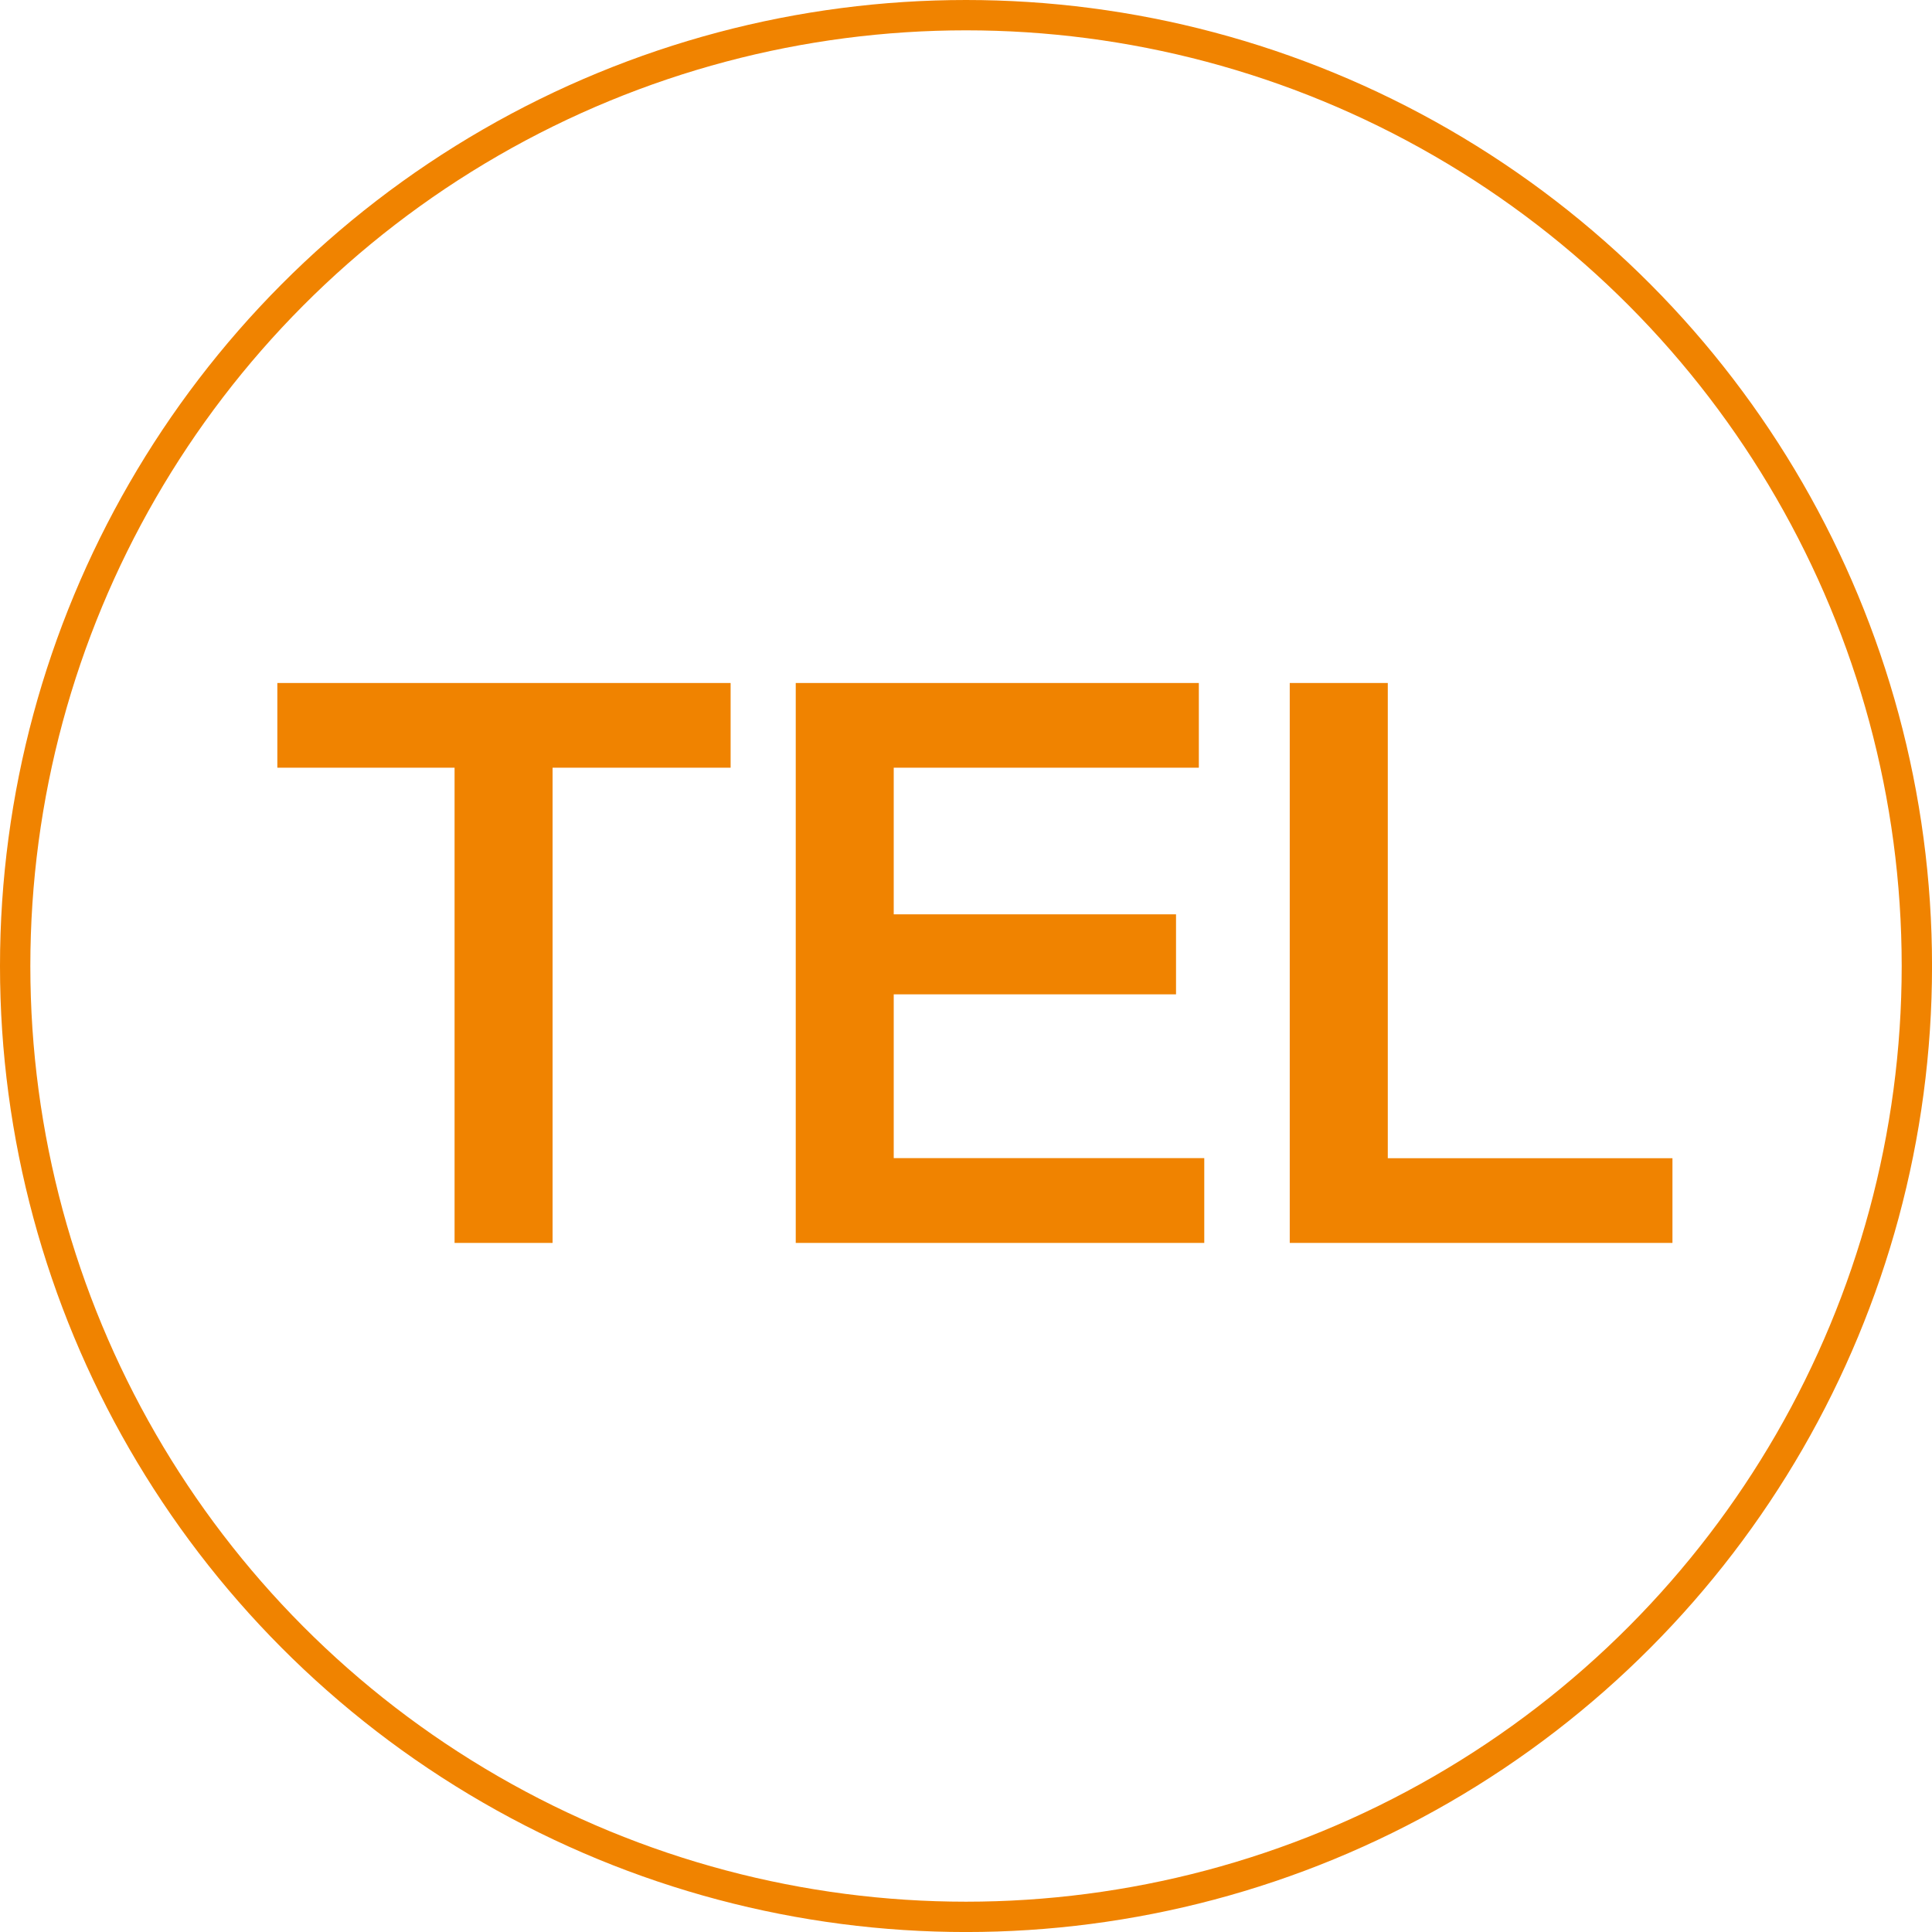
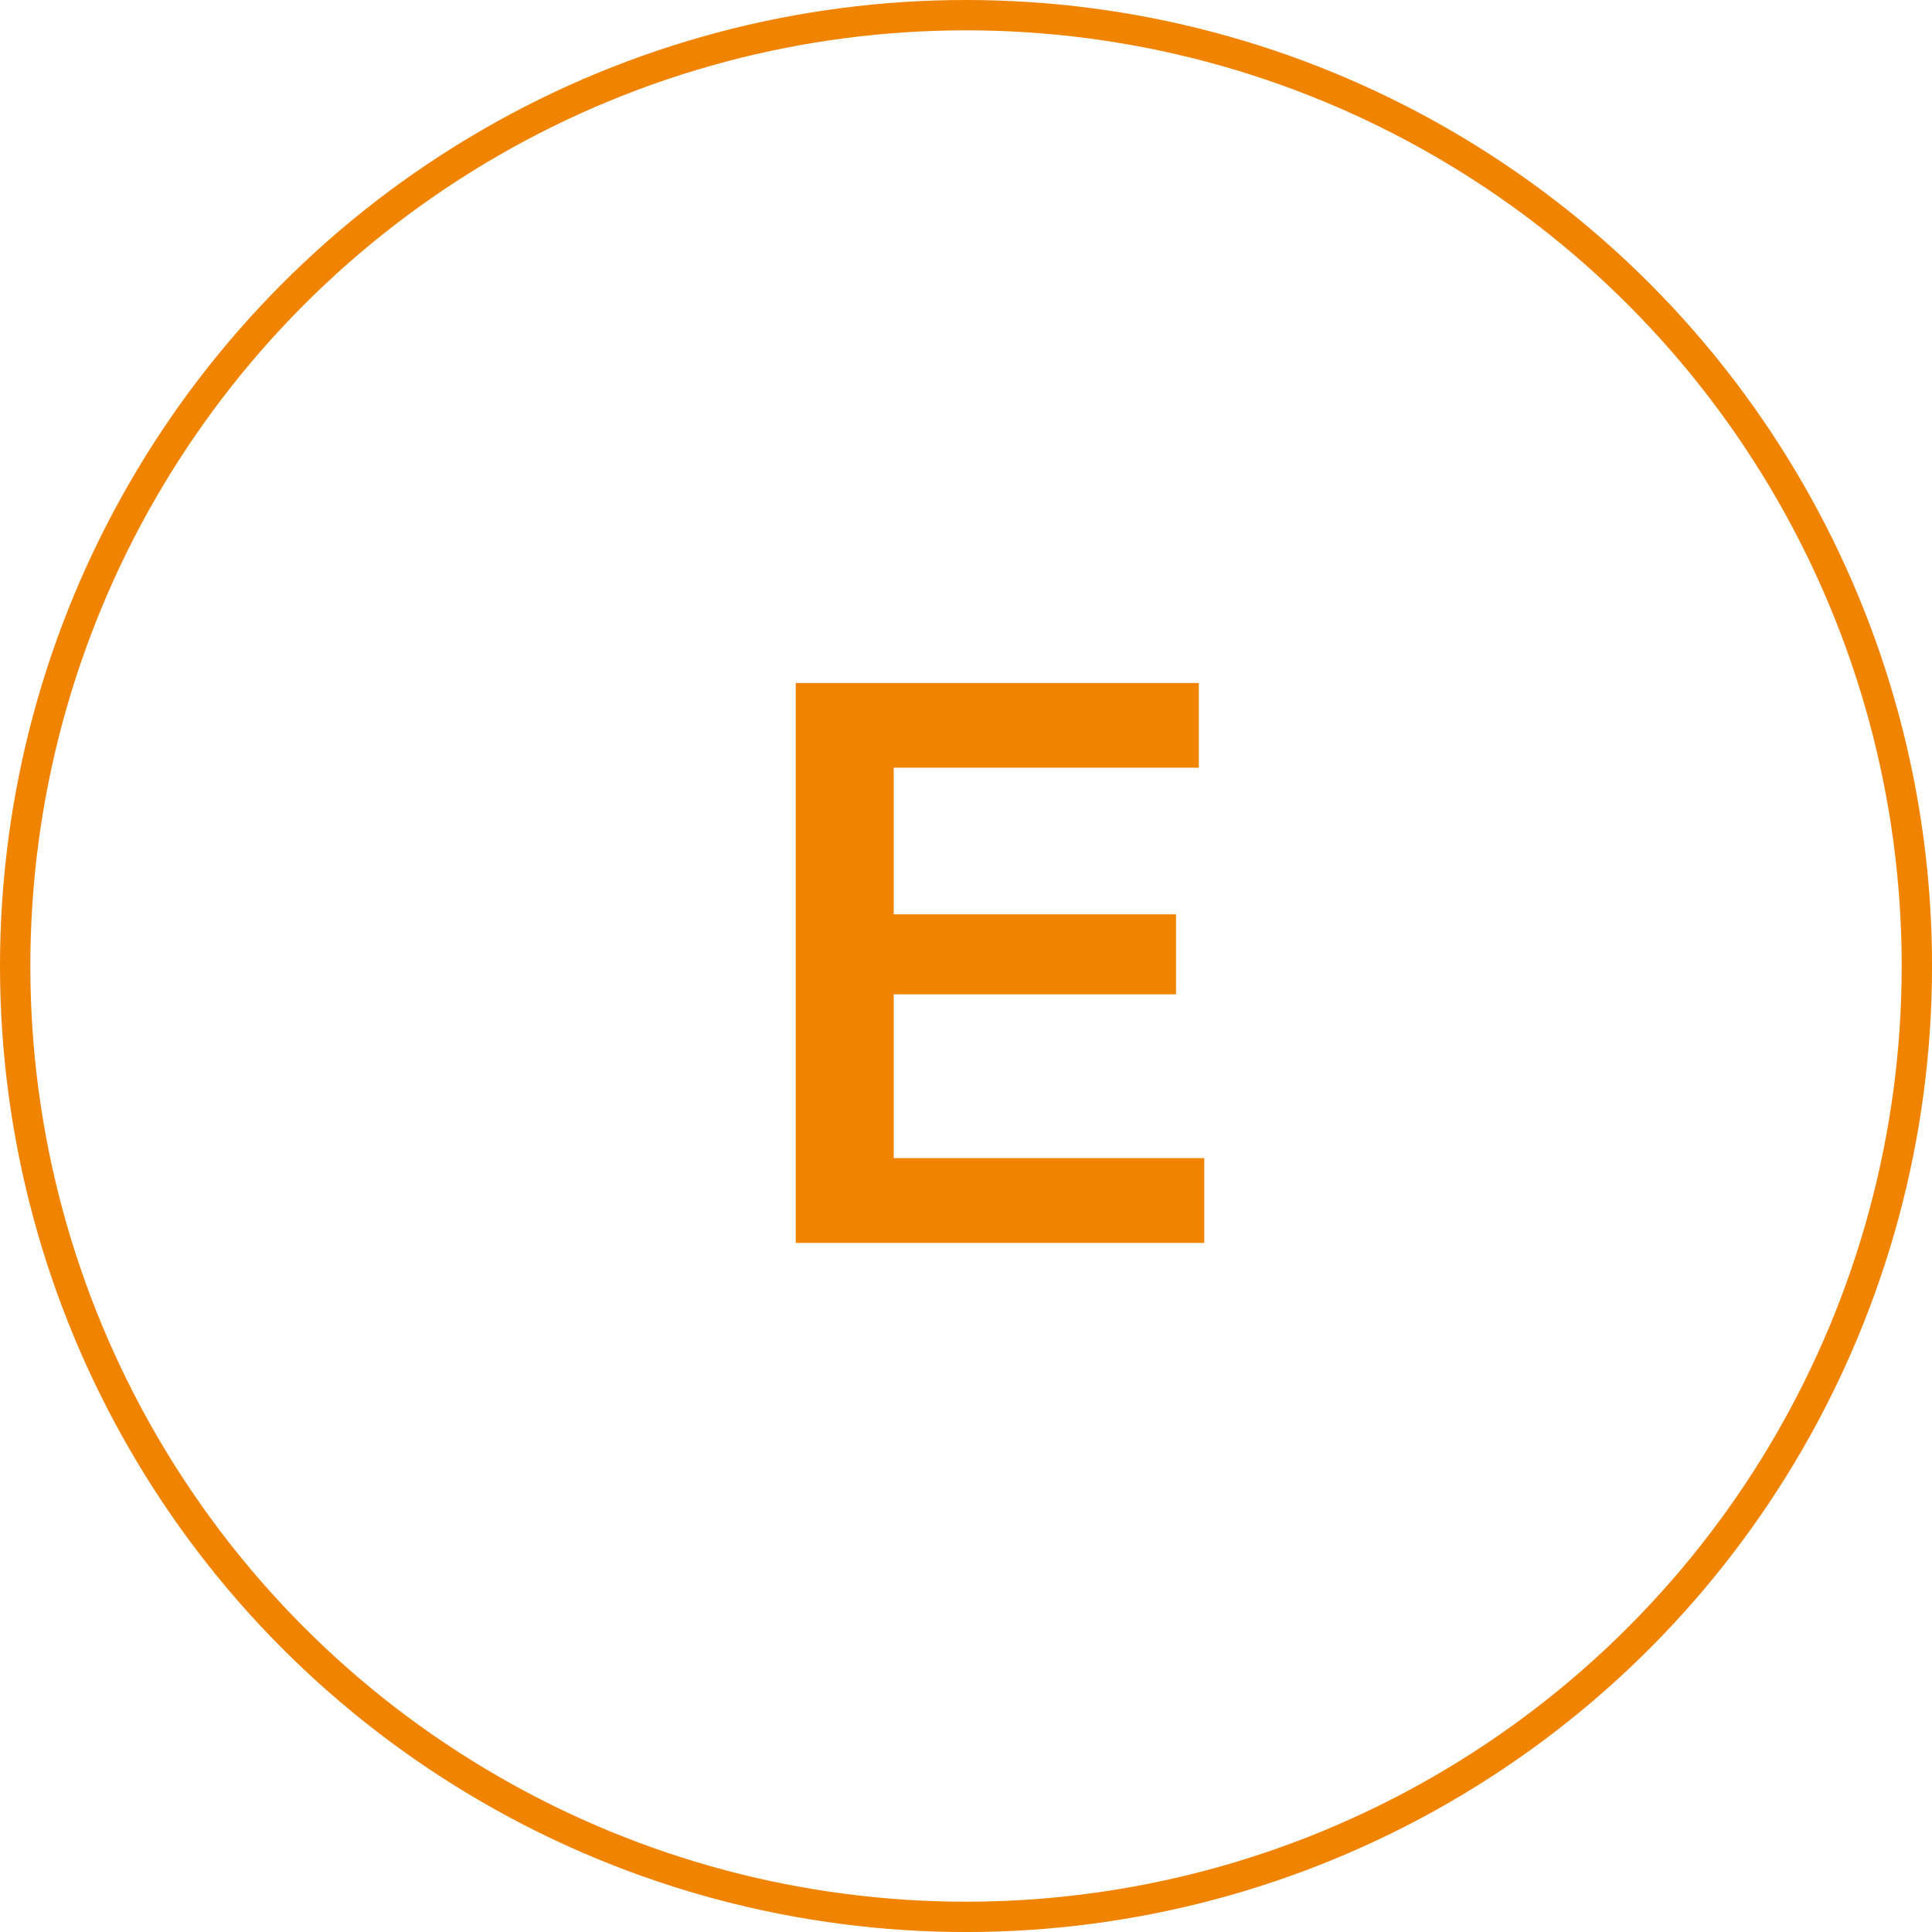
<svg xmlns="http://www.w3.org/2000/svg" width="63.689" height="63.689" viewBox="0 0 63.689 63.689">
  <g id="グループ_34" data-name="グループ 34" transform="translate(-1561.568 -7090.027)">
    <g id="グループ_33" data-name="グループ 33">
-       <path id="パス_207" data-name="パス 207" d="M1570.711,7112.542h14.942v2.792h-5.869V7131h-3.231v-15.666h-5.842Z" fill="#f08300" />
      <path id="パス_208" data-name="パス 208" d="M1587.8,7112.542h13.288v2.792H1591.03v4.834h9.306v2.637h-9.306v5.4h10.237V7131H1587.8Z" fill="#f08300" />
-       <path id="パス_209" data-name="パス 209" d="M1604.085,7112.542h3.232v15.666h9.384V7131h-12.616Z" fill="#f08300" />
    </g>
    <circle id="楕円形_9" data-name="楕円形 9" cx="31.345" cy="31.345" r="31.345" transform="translate(1562.068 7090.527)" fill="none" stroke="#f08300" stroke-miterlimit="10" stroke-width="1" />
  </g>
</svg>